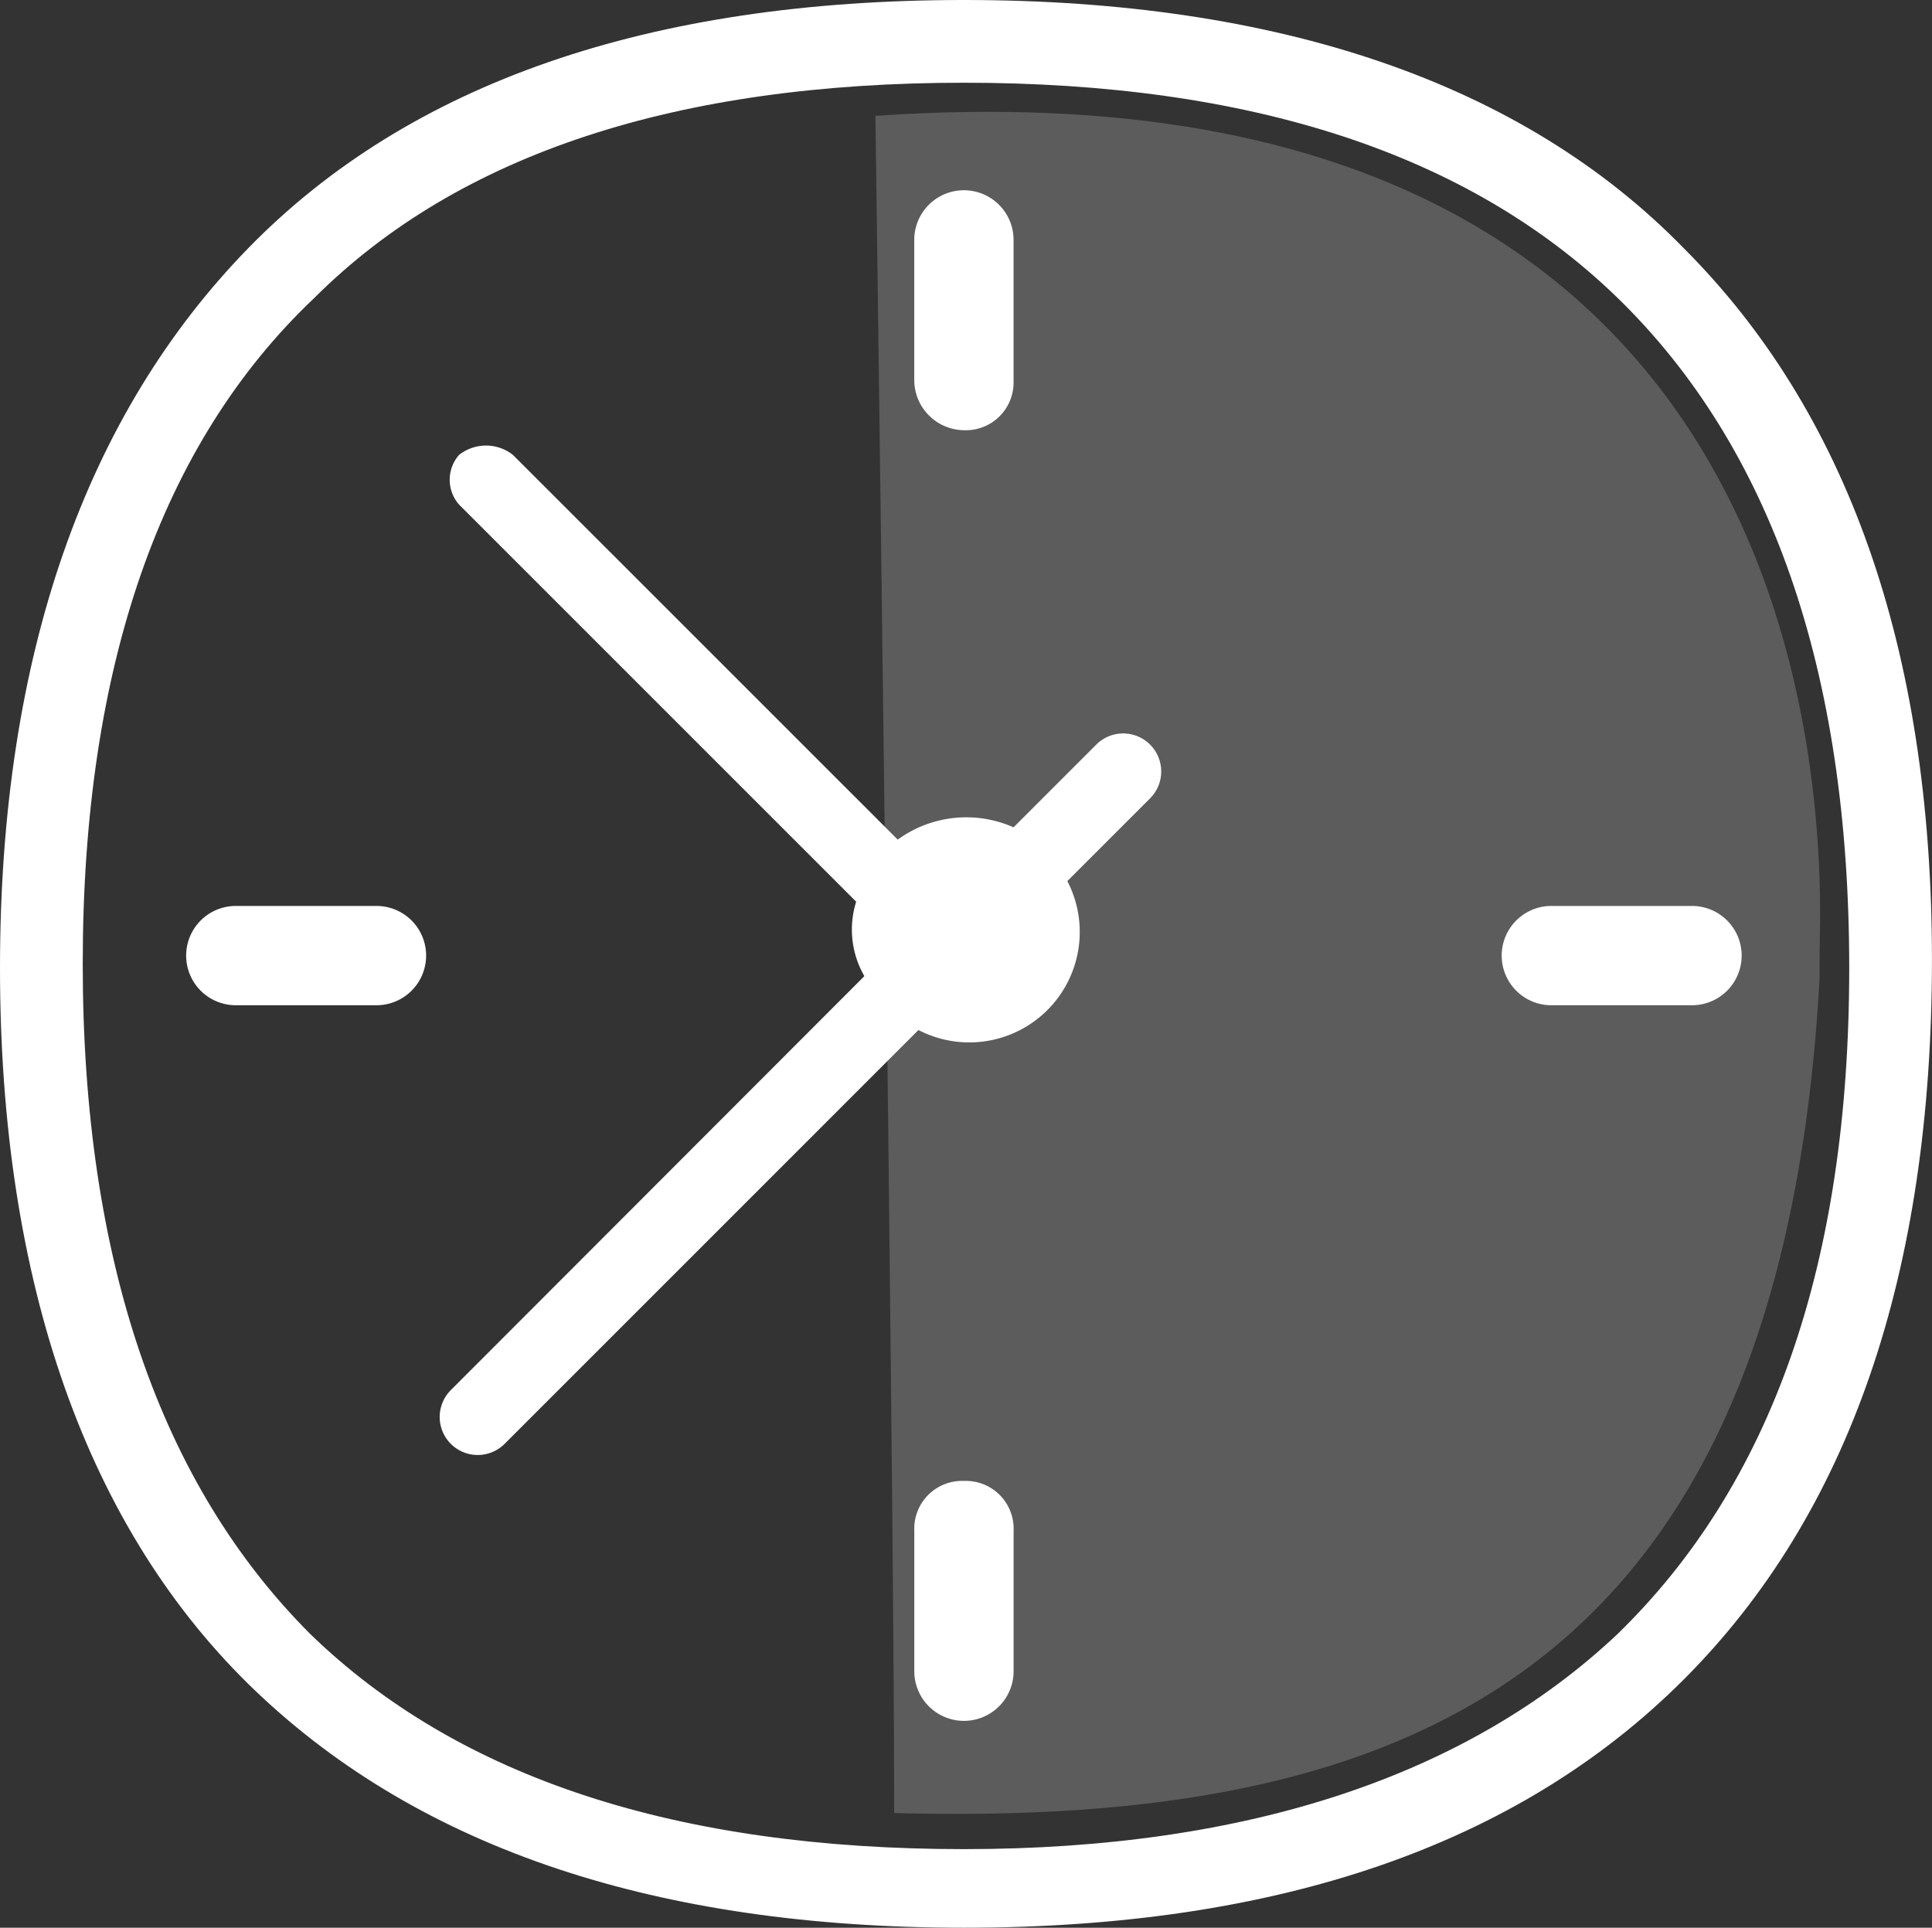
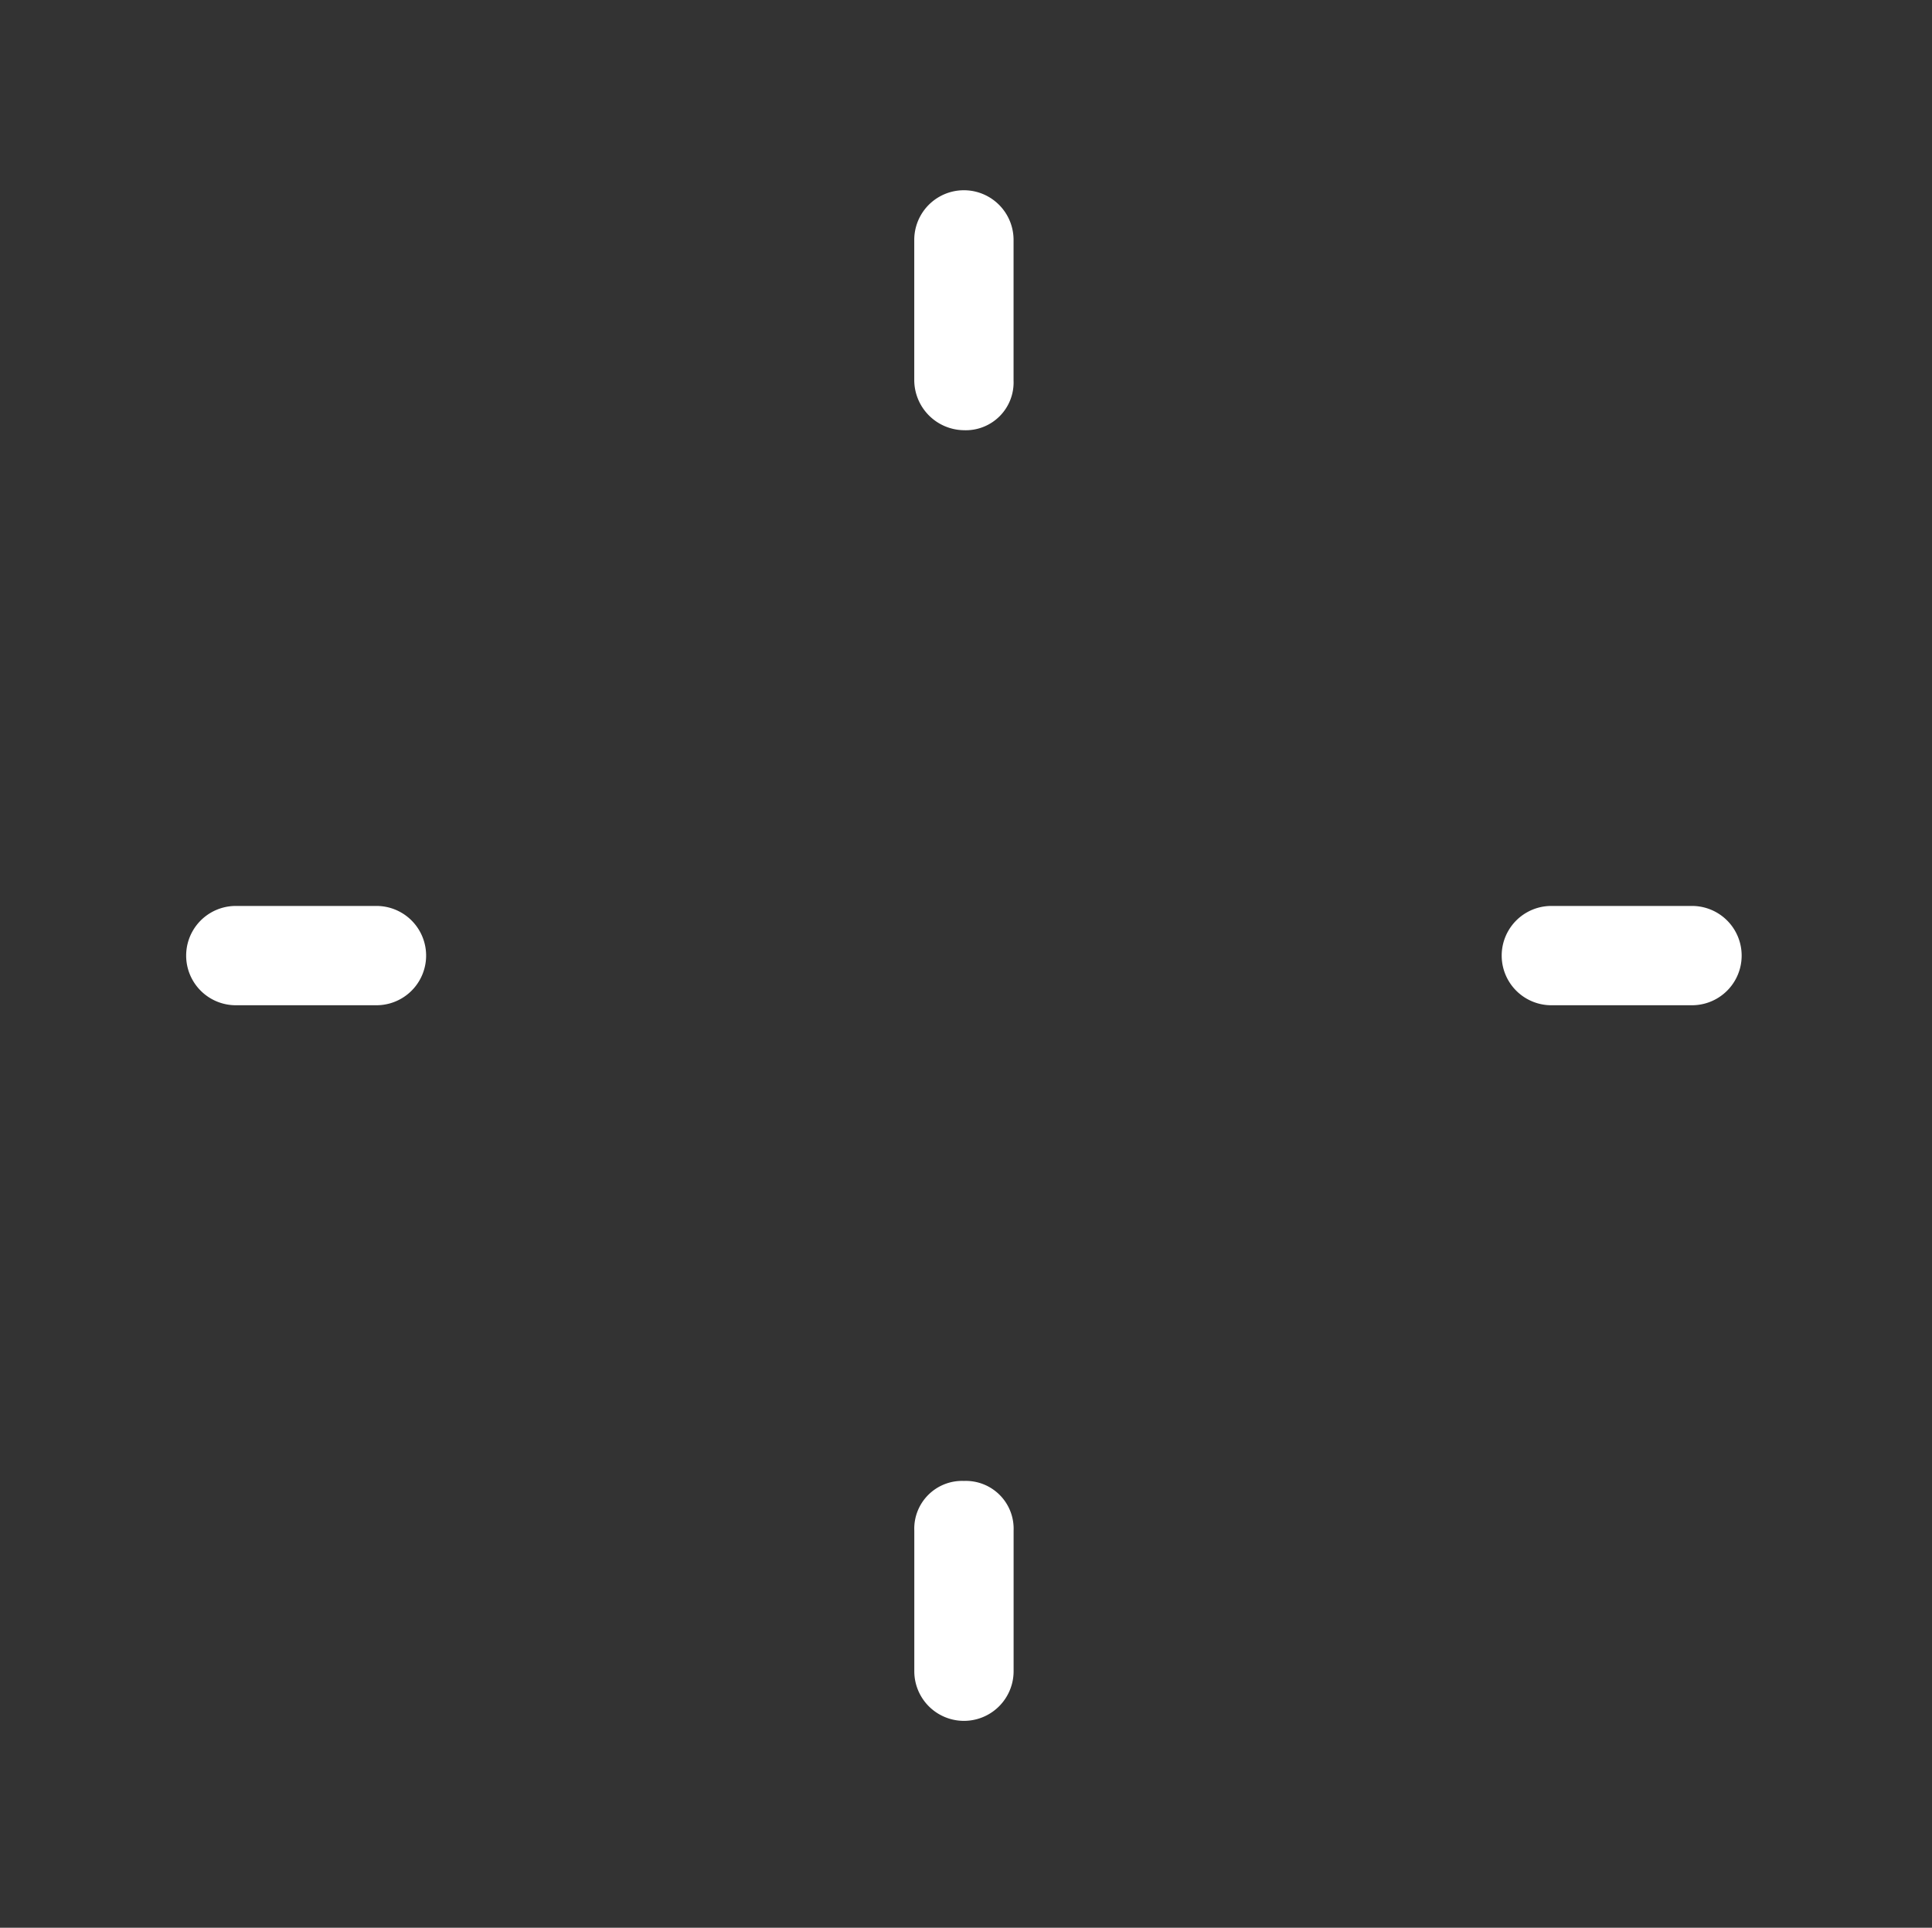
<svg xmlns="http://www.w3.org/2000/svg" width="47.101" height="47" viewBox="0 0 47.101 47">
  <rect x="0" y="0" width="47.101" height="47" fill="#333333" stroke="none" />
  <g id="Grupo_13372" data-name="Grupo 13372" transform="translate(0.001)">
    <g id="icono_mas_estabilidad" transform="translate(-0.001 0)">
      <g id="icono_mas_estabilidad-2" data-name="icono_mas_estabilidad" transform="translate(0 0)">
        <g id="Grupo_10370">
-           <path id="Trazado_7634" d="M41.049,6.052C37.116,2.017,31.165,0,23.5,0S9.985,2.017,6.051,6.052,0,15.936,0,23.6s2.118,13.717,6.253,17.65Q12.3,47,23.5,47,35,47,41.049,40.948T47.1,23.4C47.1,15.734,44.983,9.985,41.049,6.052ZM39.435,39.839C35.8,43.268,30.459,45.084,23.5,45.084S11.2,43.369,7.564,39.839C3.933,36.208,2.017,30.762,2.017,23.5S3.933,10.792,7.665,7.262C11.2,3.732,16.541,2.017,23.5,2.017S35.8,3.732,39.435,7.262c3.732,3.631,5.648,9.077,5.648,16.339s-1.916,12.607-5.648,16.238Z" transform="translate(0 0)" fill="#fff" />
-           <path id="Trazado_7635" d="M26.636,18.062l-2.017,2.017a2.843,2.843,0,0,0-2.824.3L12.415,11A1.06,1.06,0,0,0,11.1,11a.918.918,0,0,0,0,1.21l9.682,9.682a2.266,2.266,0,0,0,.2,1.815L10.9,33.8a.927.927,0,1,0,1.311,1.311L22.3,25.021A2.693,2.693,0,0,0,25.93,21.39l2.017-2.017a.927.927,0,1,0-1.311-1.311Z" transform="translate(0.091 0.092)" fill="#fff" />
          <path id="Trazado_7636" d="M23.31,10.45a1.165,1.165,0,0,0,1.21-1.21V5.81a1.21,1.21,0,1,0-2.421,0h0V9.239A1.226,1.226,0,0,0,23.31,10.45Z" transform="translate(0.19 0.039)" fill="#fff" />
          <path id="Trazado_7637" d="M23.31,35.8a1.165,1.165,0,0,0-1.21,1.21v3.429a1.21,1.21,0,1,0,2.421,0h0V37.01A1.165,1.165,0,0,0,23.31,35.8Z" transform="translate(0.19 0.307)" fill="#fff" />
          <path id="Trazado_7638" d="M40.939,21.9H37.51a1.21,1.21,0,0,0,0,2.421h3.429a1.21,1.21,0,0,0,0-2.421Z" transform="translate(0.311 0.188)" fill="#fff" />
          <path id="Trazado_7639" d="M9.139,21.9H5.71a1.21,1.21,0,0,0,0,2.421H9.139a1.21,1.21,0,0,0,0-2.421Z" transform="translate(0.039 0.188)" fill="#fff" />
        </g>
      </g>
    </g>
-     <path id="Trazado_9727" data-name="Trazado 9727" d="M2407.712,1384.54c12.238.331,21.607-3.12,22.56-20.341v-.6c0-1.542,1.335-22.126-23.018-20.438C2407.254,1343.161,2407.712,1376.446,2407.712,1384.54Z" transform="translate(-2385.913 -1340.336)" fill="#fff" opacity="0.2" />
  </g>
</svg>